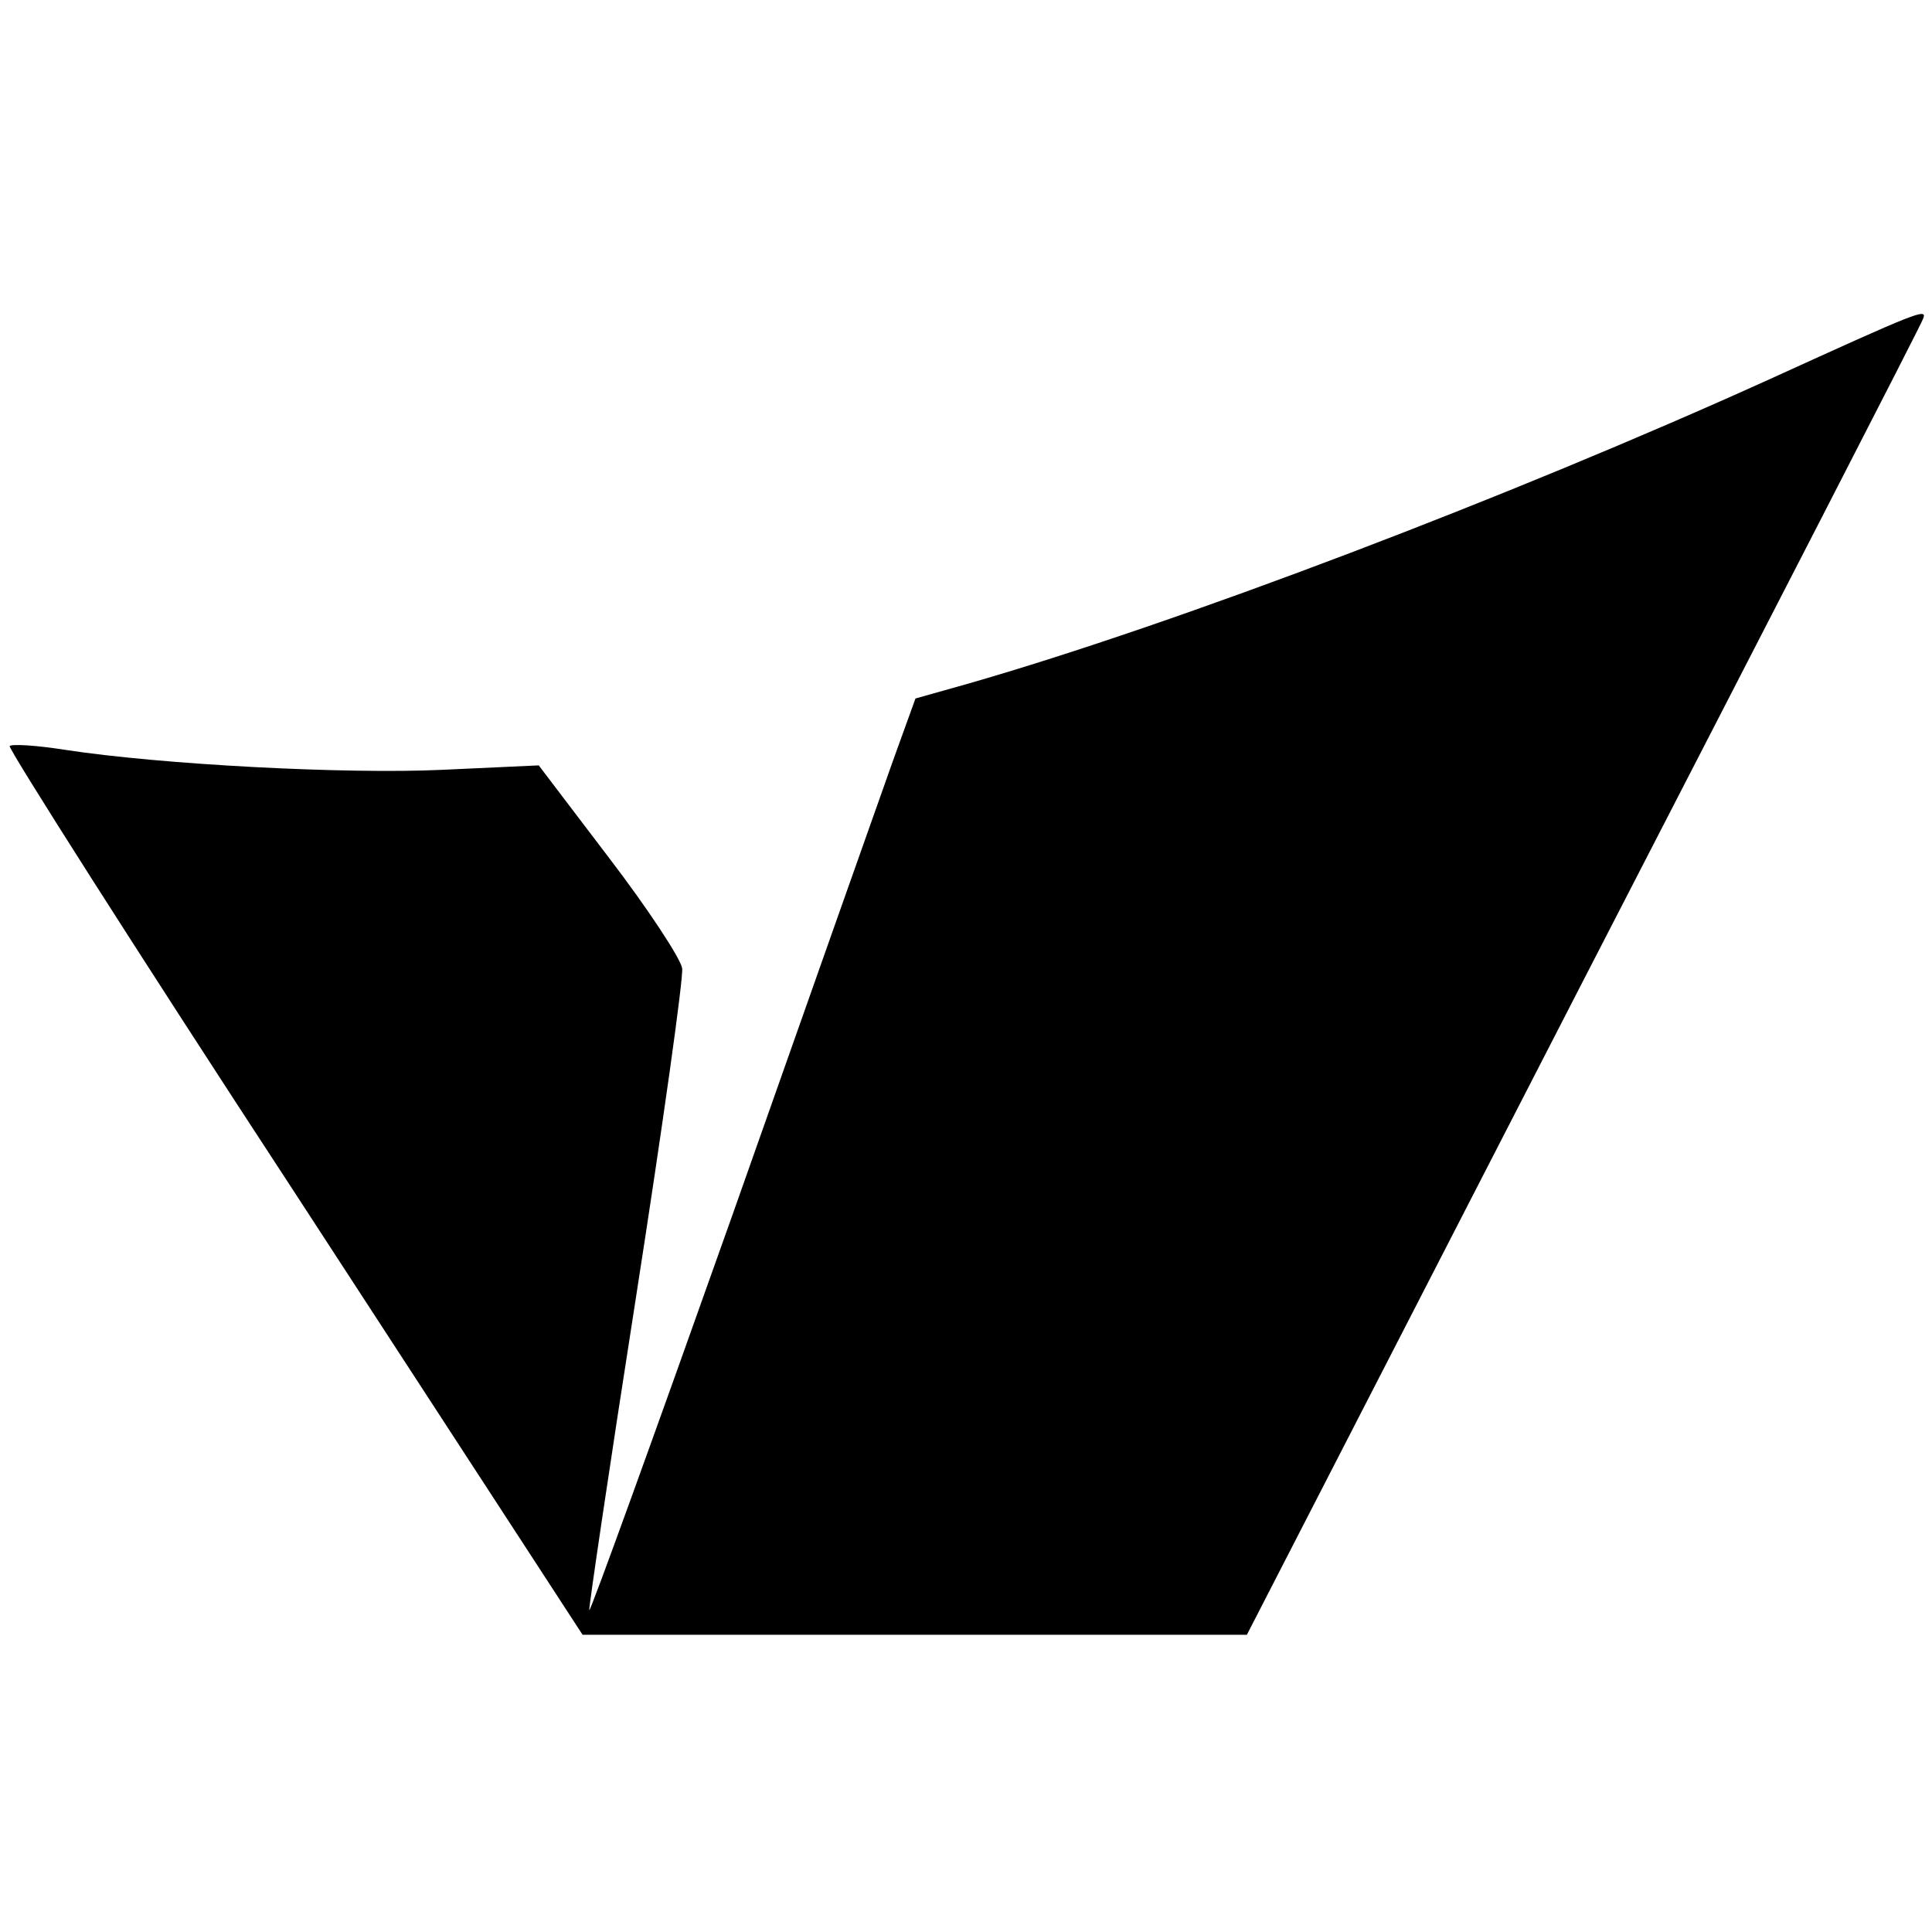
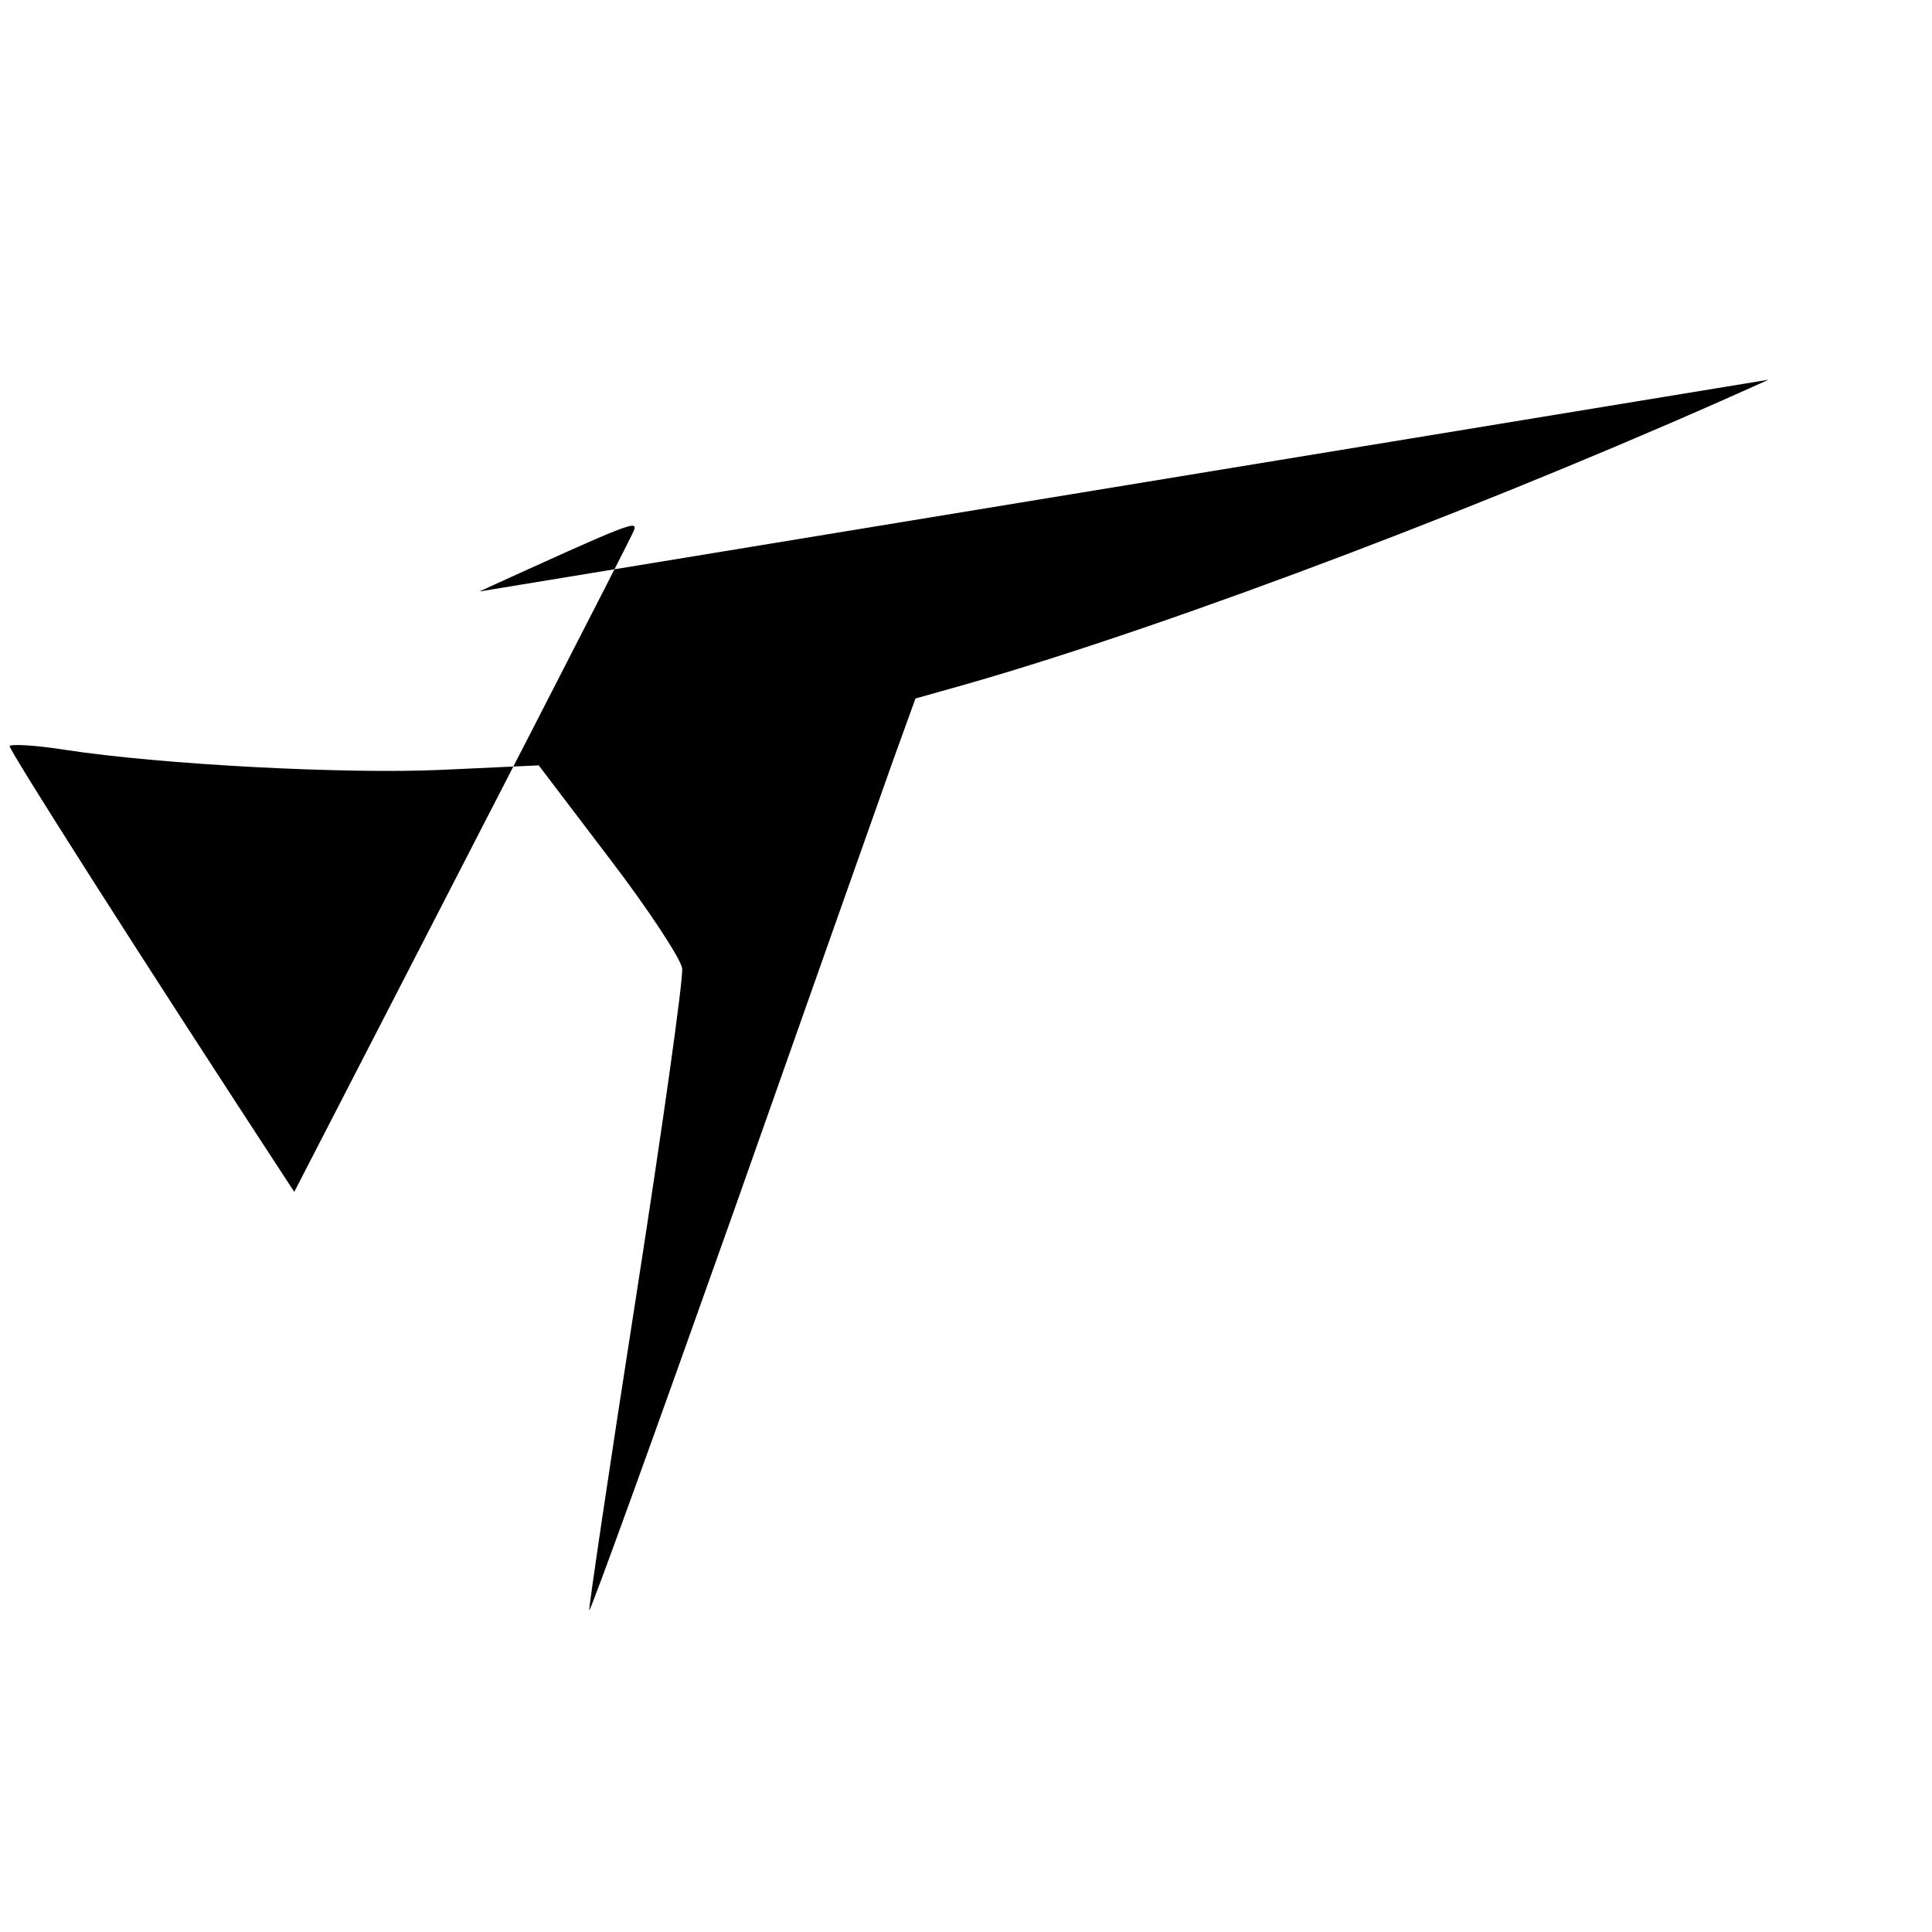
<svg xmlns="http://www.w3.org/2000/svg" version="1.0" width="260pt" height="260pt" viewBox="0 0 260 260" preserveAspectRatio="xMidYMid meet">
  <g transform="translate(0,260) scale(0.1,-0.1)" fill="#000000" stroke="none">
-     <path d="M2380 2089 c-349 -158 -795 -328 -1077 -409 l-71 -20 -30 -83 c-16 -45 -114 -322 -217 -614 -104 -293 -190 -531 -192 -530 -1 2 27 192 63 422 36 231 64 430 62 442 -2 13 -46 80 -98 148 l-95 125 -130 -6 c-129 -6 -378 7 -508 27 -38 6 -71 8 -74 5 -3 -2 169 -273 383 -600 l388 -596 447 0 447 0 453 881 c250 485 456 885 457 890 6 15 -6 10 -208 -82z" />
+     <path d="M2380 2089 c-349 -158 -795 -328 -1077 -409 l-71 -20 -30 -83 c-16 -45 -114 -322 -217 -614 -104 -293 -190 -531 -192 -530 -1 2 27 192 63 422 36 231 64 430 62 442 -2 13 -46 80 -98 148 l-95 125 -130 -6 c-129 -6 -378 7 -508 27 -38 6 -71 8 -74 5 -3 -2 169 -273 383 -600 c250 485 456 885 457 890 6 15 -6 10 -208 -82z" />
  </g>
</svg>